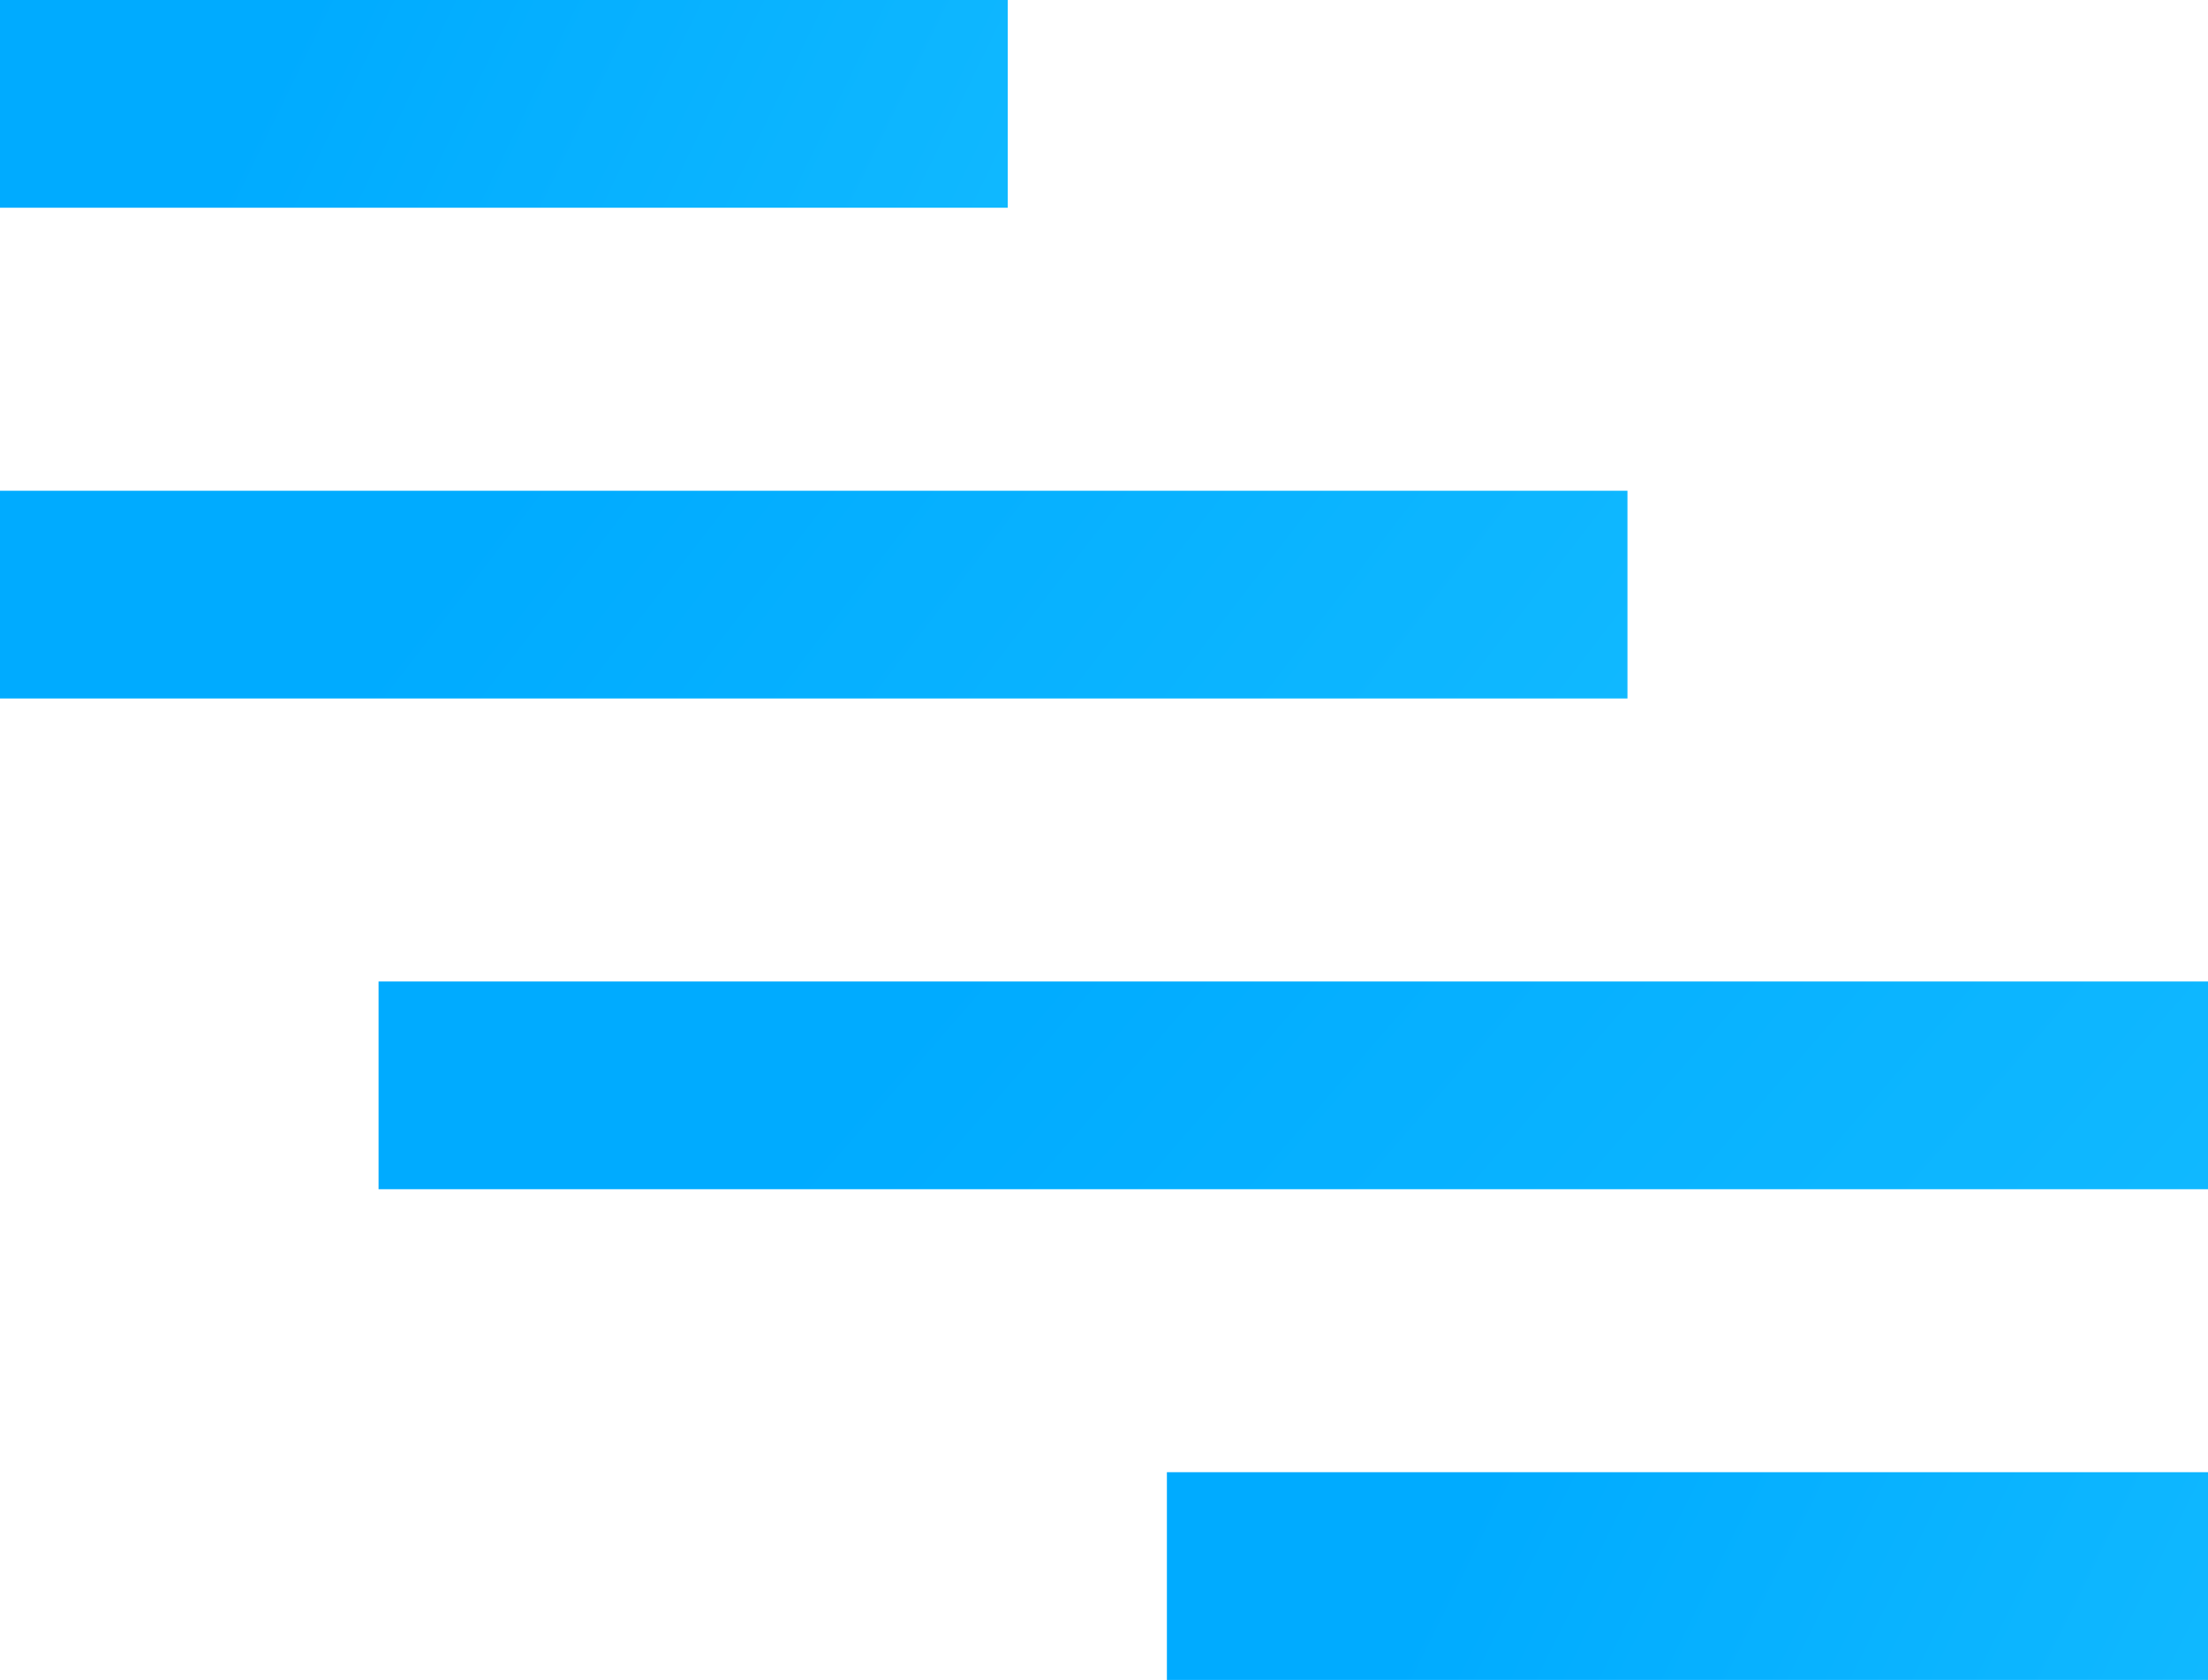
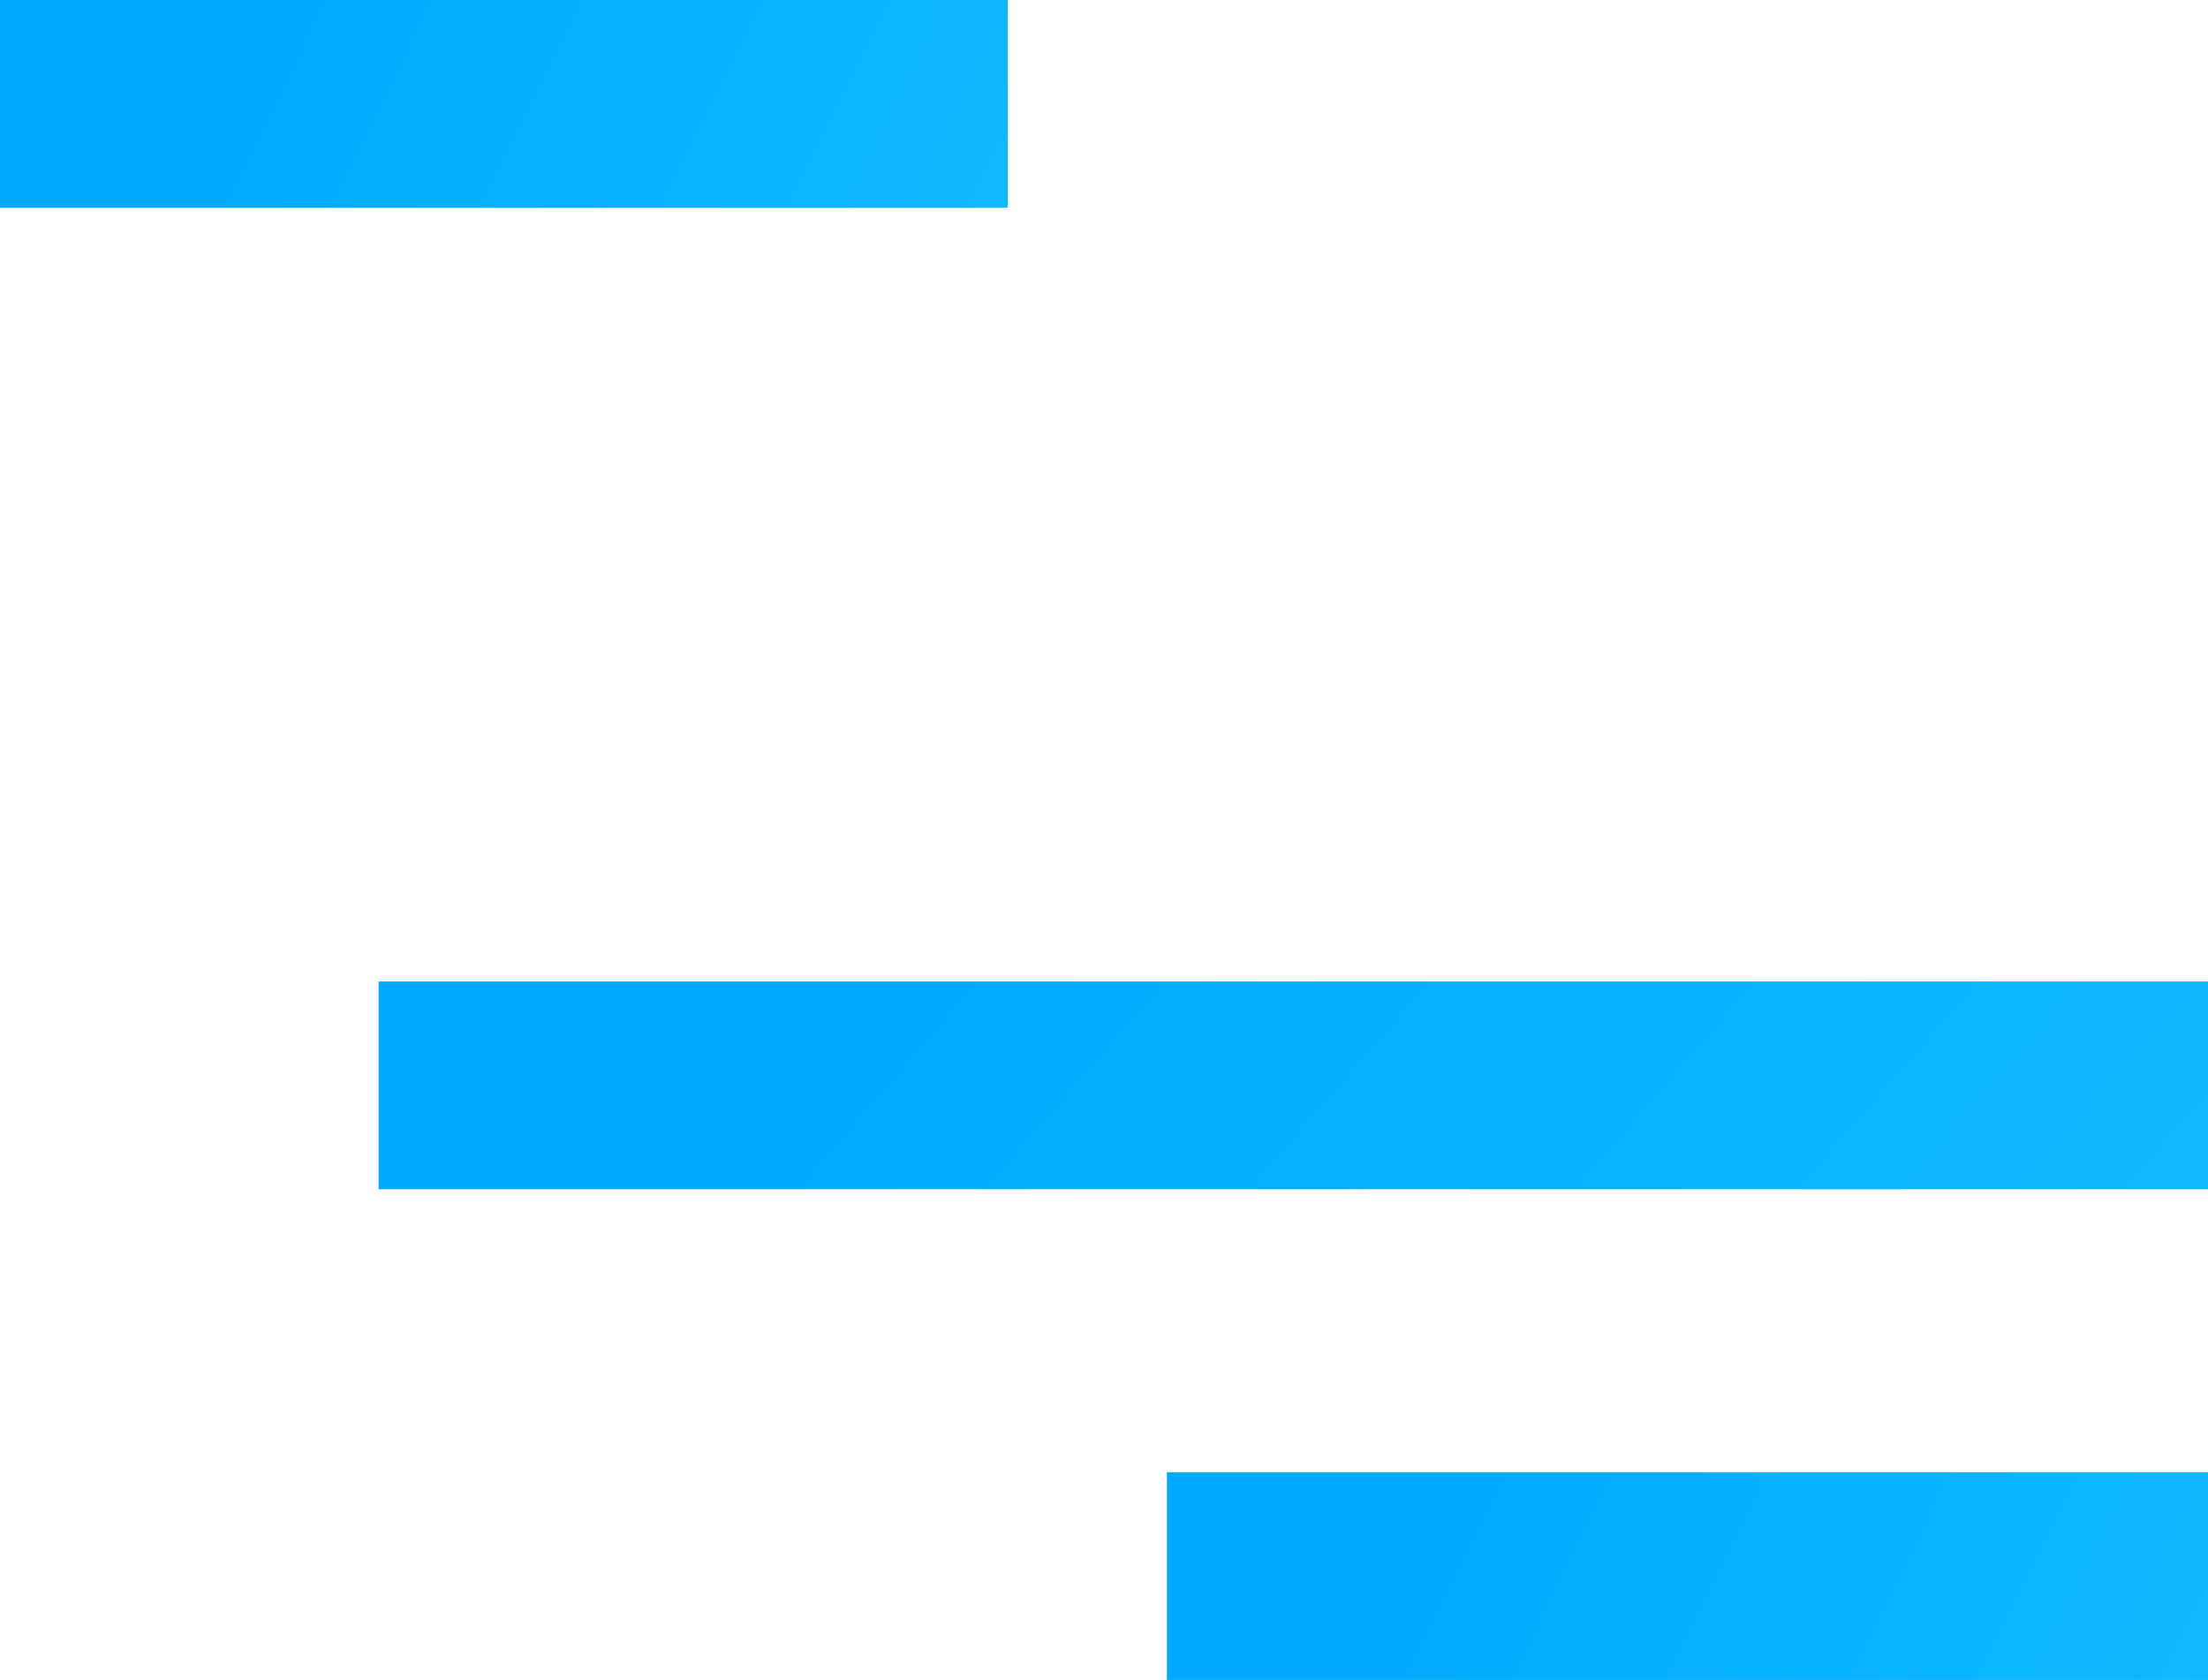
<svg xmlns="http://www.w3.org/2000/svg" width="56.552" height="43.023" viewBox="0 0 56.552 43.023">
  <defs>
    <style>.a{fill:url(#a);}</style>
    <linearGradient id="a" x1="3.062" y1="3.333" x2="0" y2="3.028" gradientUnits="objectBoundingBox">
      <stop offset="0" stop-color="#3ddeff" />
      <stop offset="1" stop-color="#00abff" />
    </linearGradient>
  </defs>
  <g transform="translate(-1477.274 -3629.446)">
    <g transform="translate(1477.274 3629.446)">
      <rect class="a" width="25.81" height="5.32" />
    </g>
    <g transform="translate(1507.161 3667.149)">
      <rect class="a" width="26.665" height="5.32" />
    </g>
    <g transform="translate(1486.97 3654.582)">
      <rect class="a" width="46.856" height="5.32" />
    </g>
    <g transform="translate(1477.274 3642.014)">
-       <rect class="a" width="41.683" height="5.32" />
-     </g>
+       </g>
  </g>
</svg>